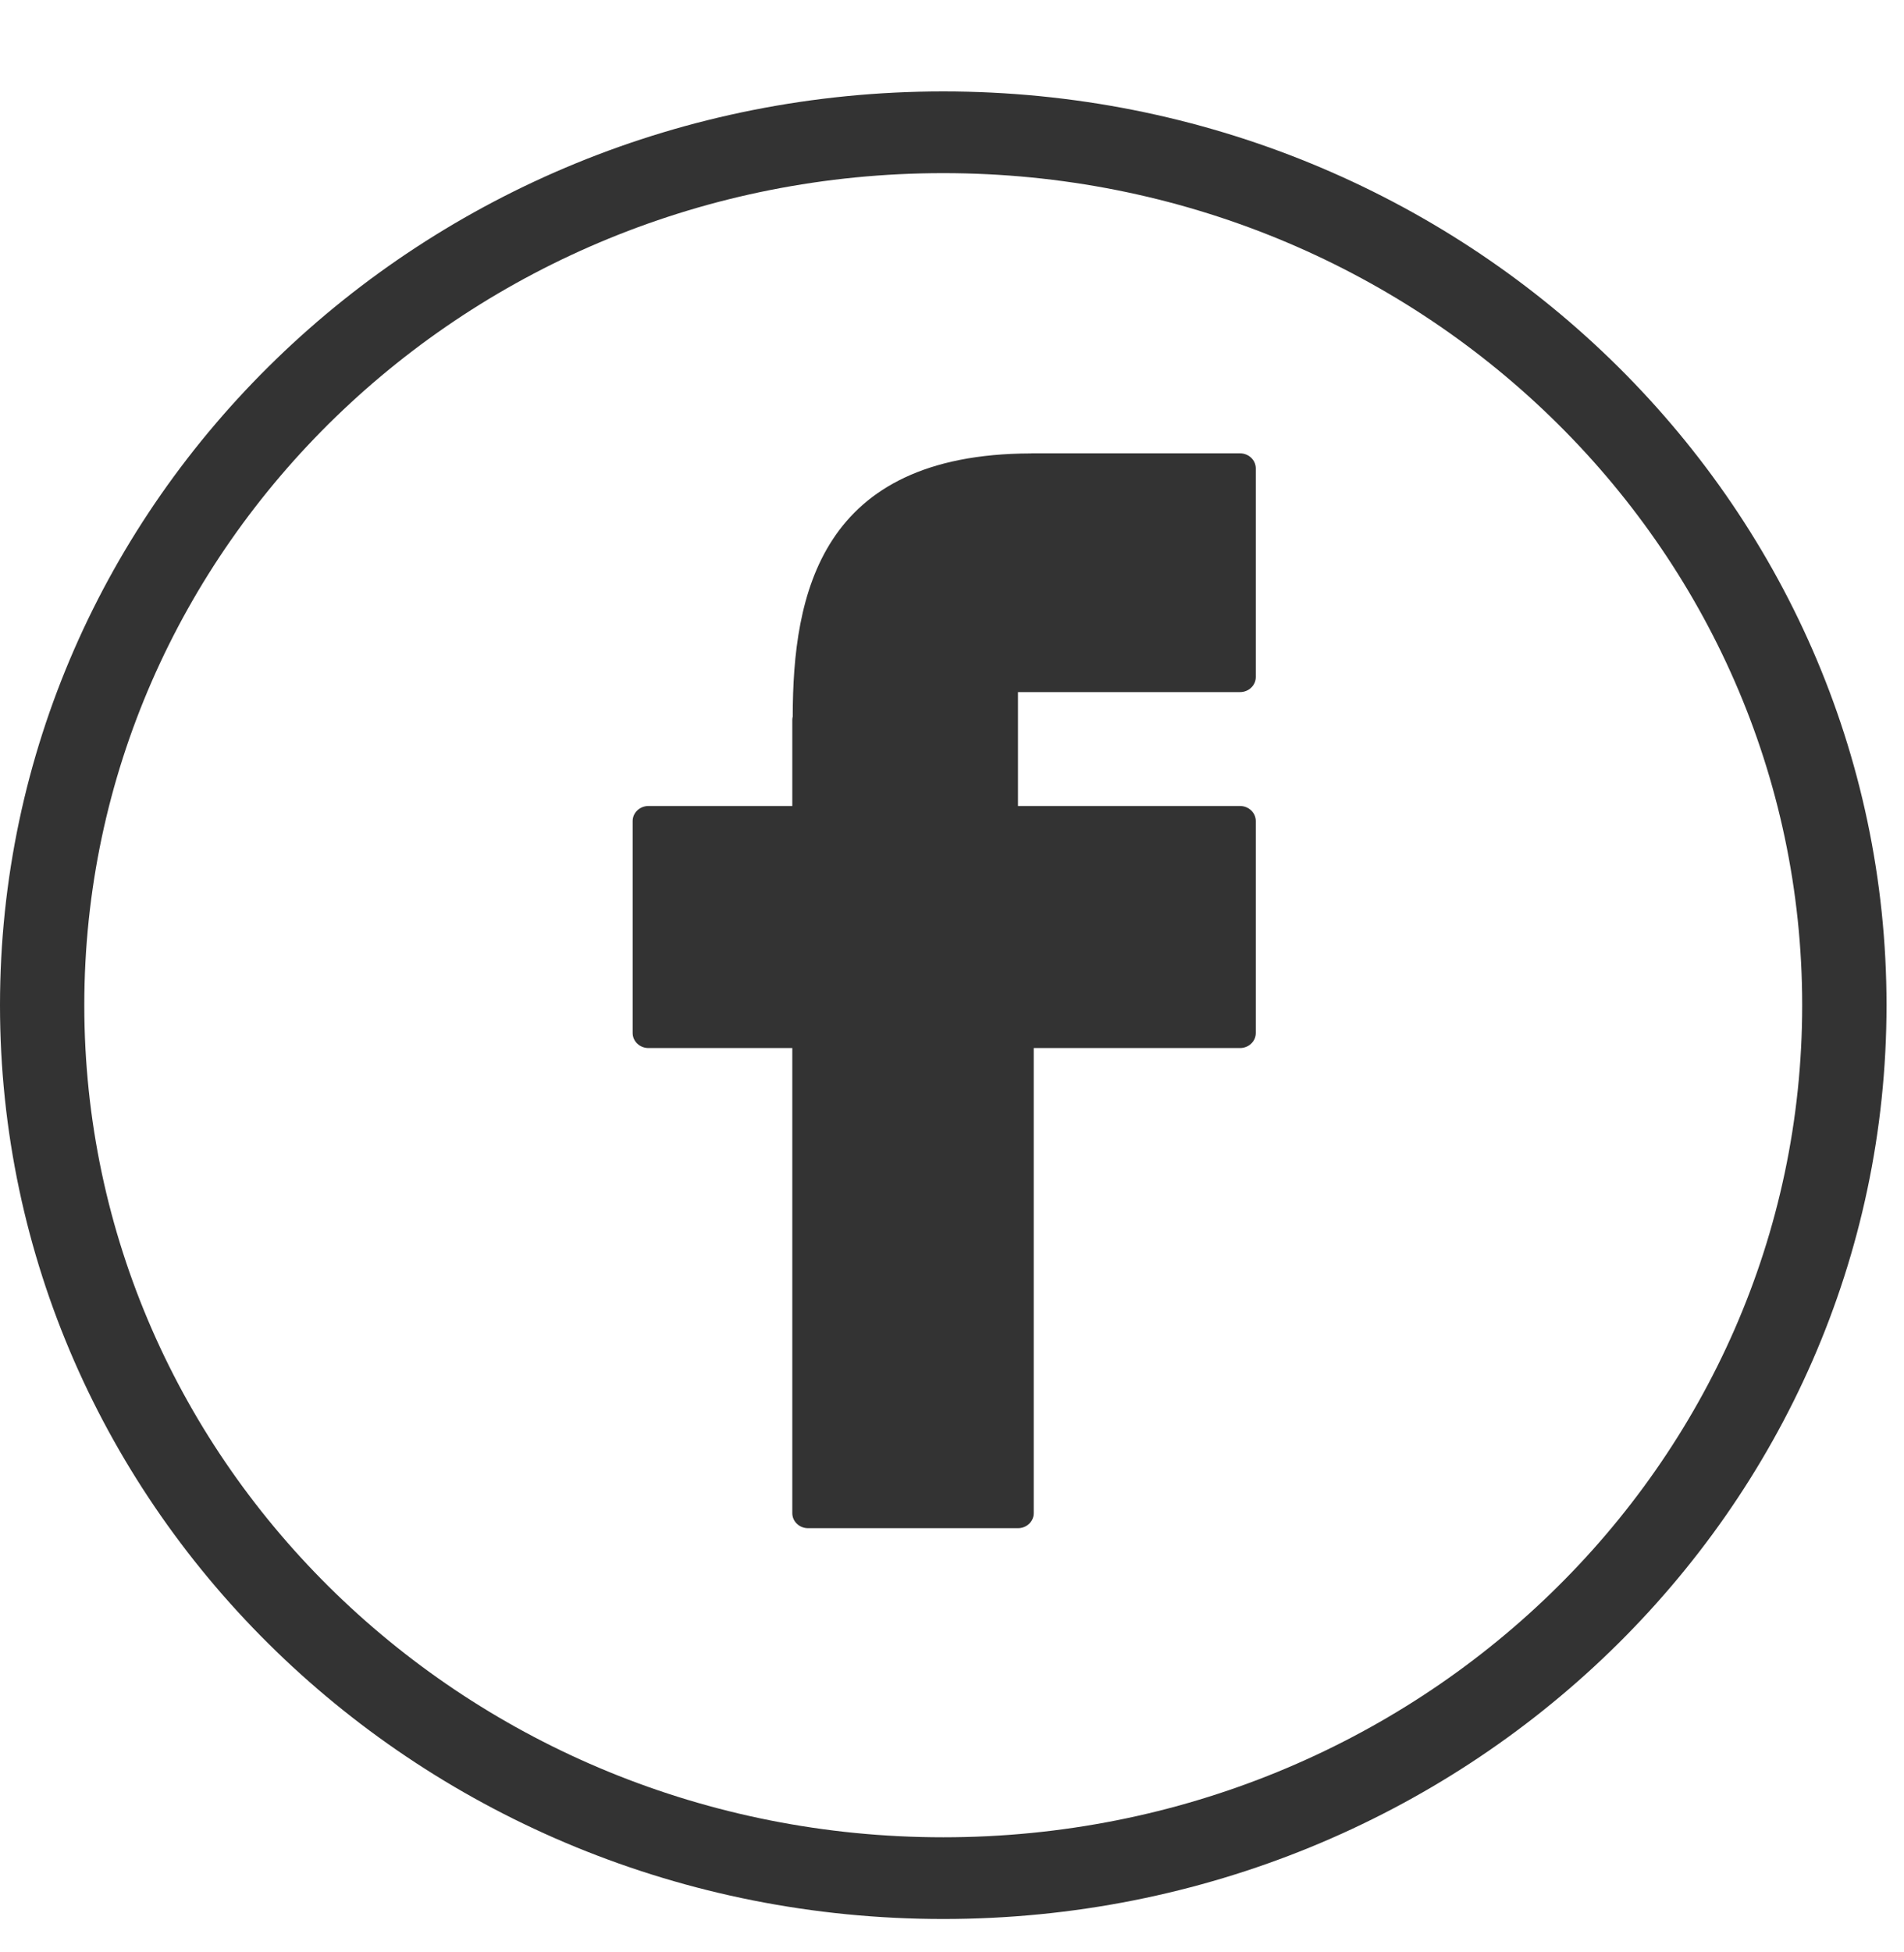
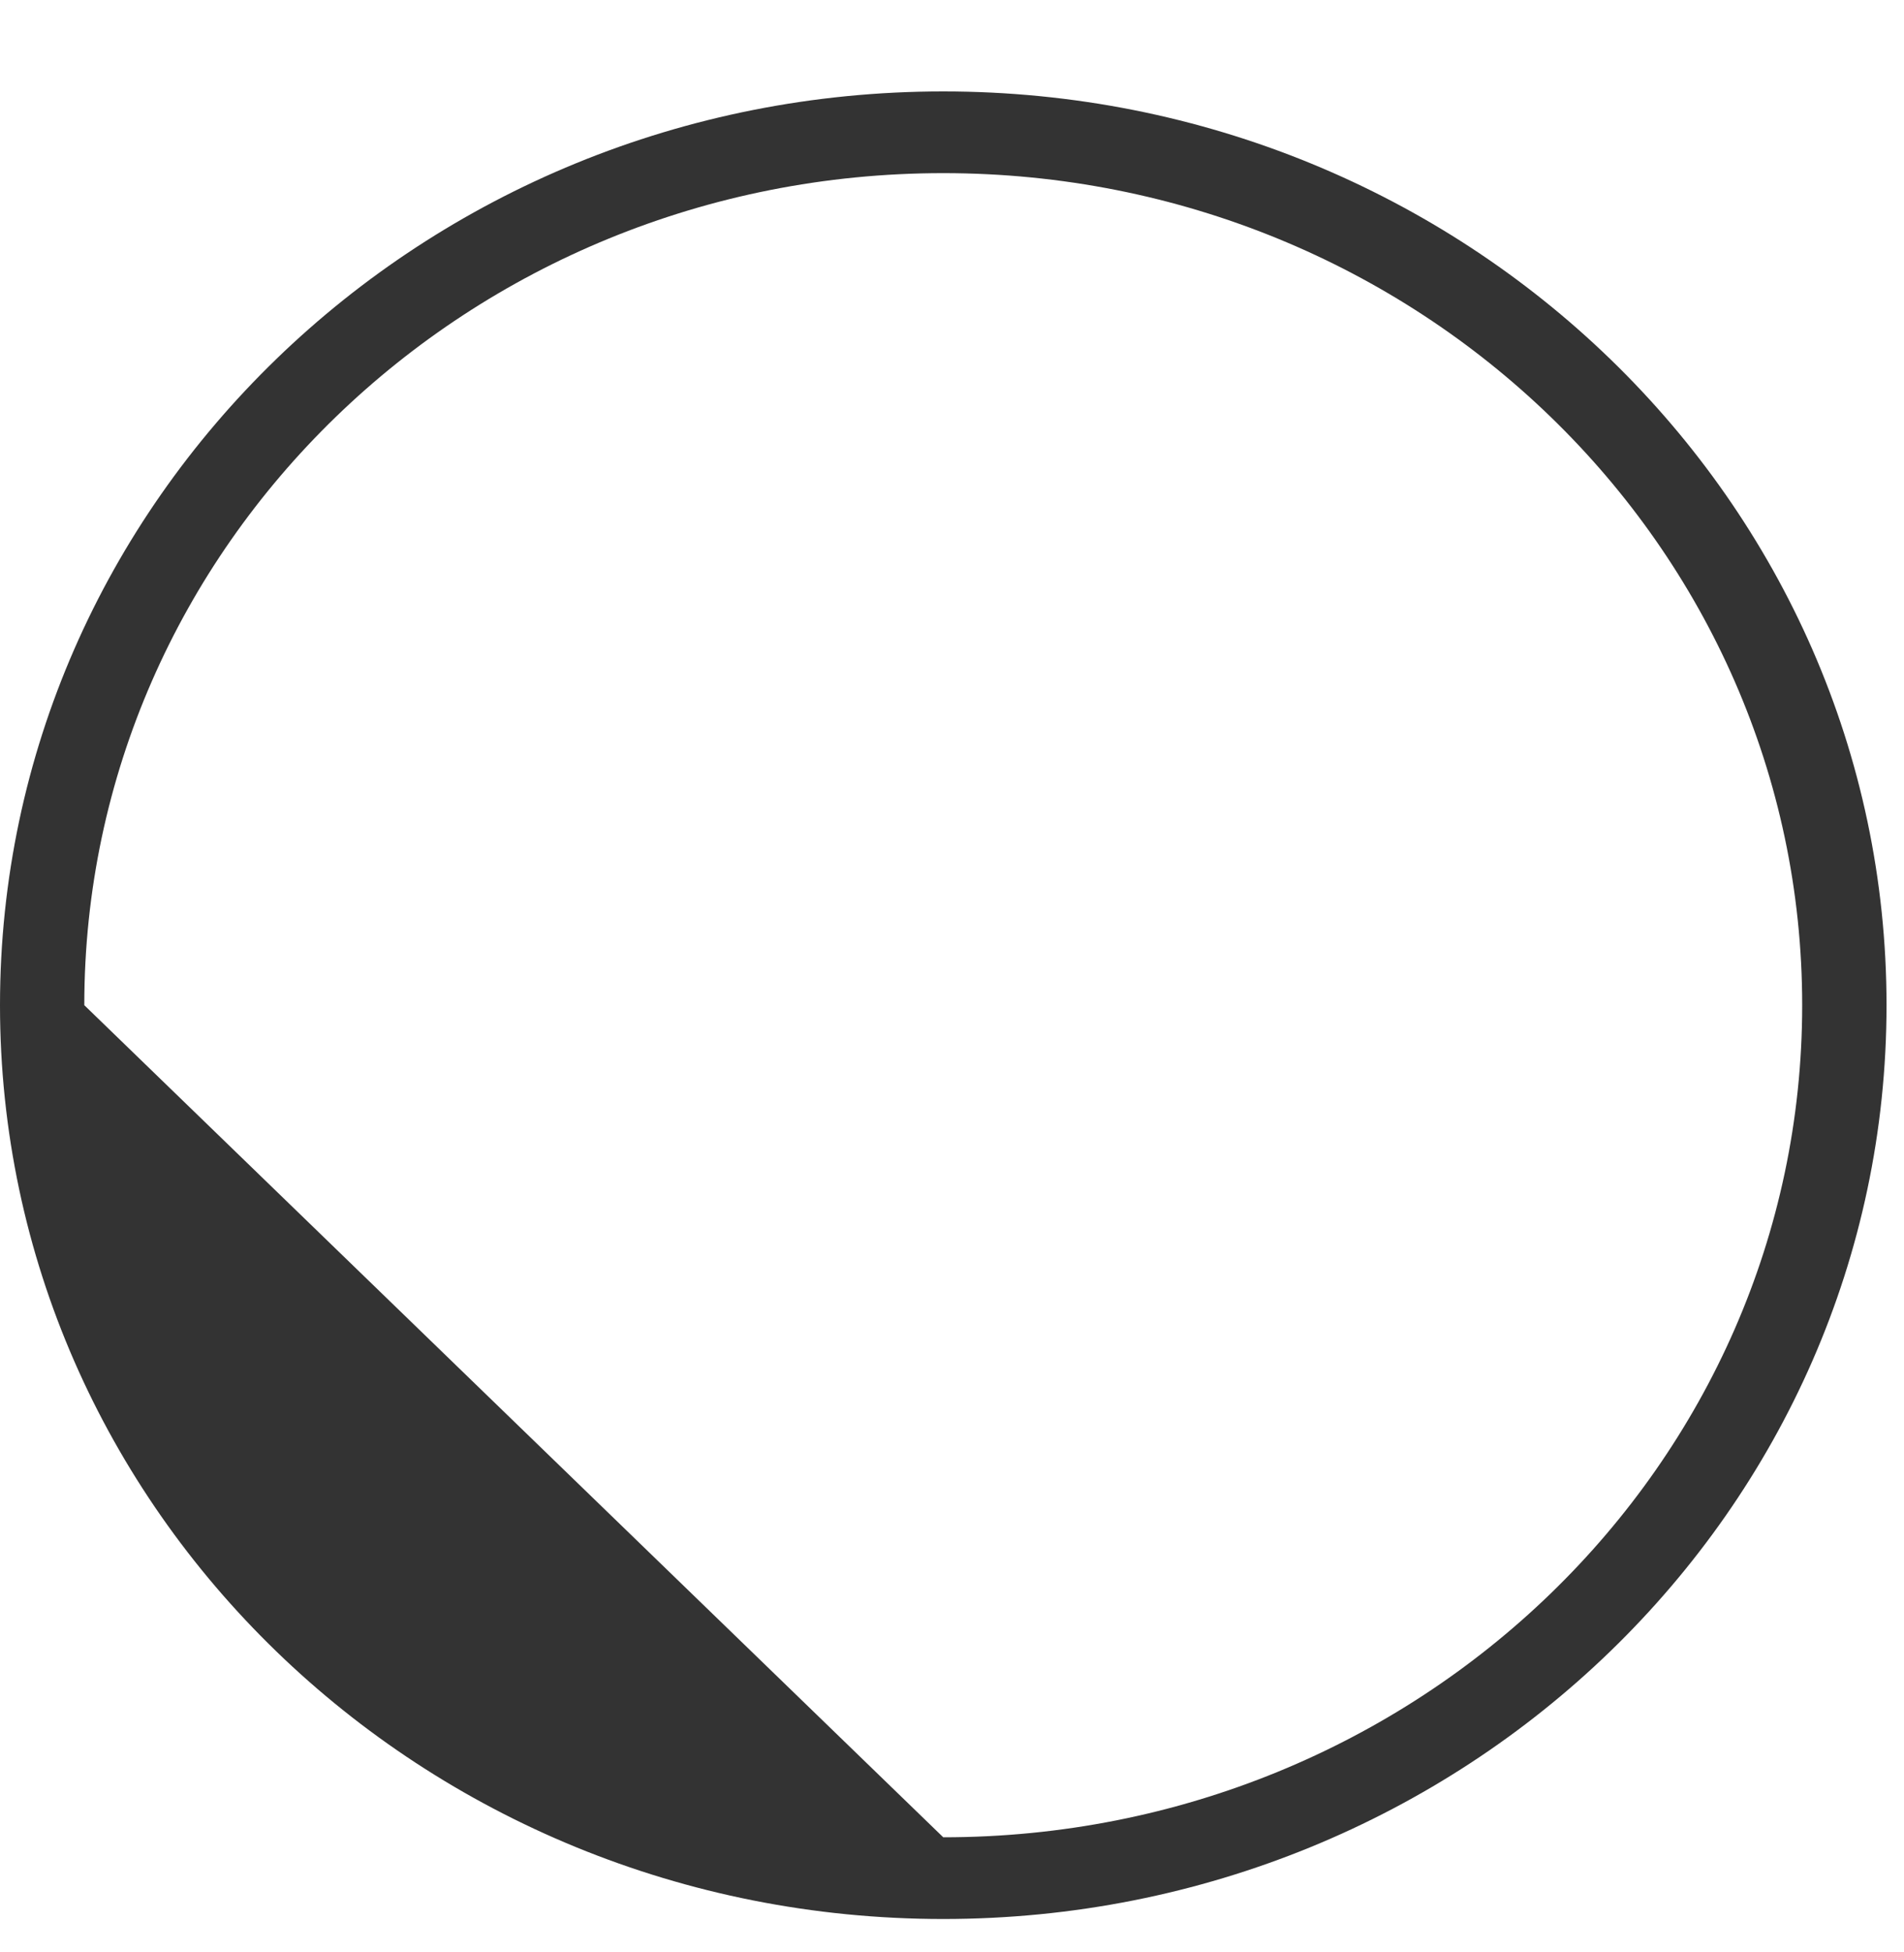
<svg xmlns="http://www.w3.org/2000/svg" width="40" height="41" viewBox="0 0 40 41" fill="none">
-   <path fill-rule="evenodd" clip-rule="evenodd" d="M19.816 38.583C29.782 38.583 37.861 30.76 37.861 21.109C37.861 11.459 29.782 3.636 19.816 3.636C9.85 3.636 1.771 11.459 1.771 21.109C1.771 30.76 9.85 38.583 19.816 38.583ZM19.816 40.299C30.761 40.299 39.633 31.707 39.633 21.109C39.633 10.512 30.761 1.92 19.816 1.92C8.872 1.92 0 10.512 0 21.109C0 31.707 8.872 40.299 19.816 40.299Z" fill="#333333" />
-   <path d="M26.051 9.52H21.678C21.668 9.52 21.658 9.521 21.648 9.522C17.233 9.535 16.656 12.476 16.654 15.047C16.648 15.071 16.645 15.096 16.645 15.121V16.926H13.623C13.44 16.926 13.291 17.068 13.291 17.242V21.693C13.291 21.868 13.44 22.009 13.623 22.009H16.645V31.776C16.645 31.951 16.793 32.092 16.976 32.092H21.386C21.569 32.092 21.717 31.951 21.717 31.776V22.009H26.051C26.234 22.009 26.382 21.868 26.382 21.693V17.242C26.382 17.068 26.234 16.926 26.051 16.926H21.386V14.534H26.051C26.234 14.534 26.382 14.392 26.382 14.218V9.837C26.382 9.662 26.234 9.52 26.051 9.52Z" fill="#333333" />
+   <path fill-rule="evenodd" clip-rule="evenodd" d="M19.816 38.583C29.782 38.583 37.861 30.76 37.861 21.109C37.861 11.459 29.782 3.636 19.816 3.636C9.85 3.636 1.771 11.459 1.771 21.109ZM19.816 40.299C30.761 40.299 39.633 31.707 39.633 21.109C39.633 10.512 30.761 1.92 19.816 1.92C8.872 1.92 0 10.512 0 21.109C0 31.707 8.872 40.299 19.816 40.299Z" fill="#333333" />
</svg>